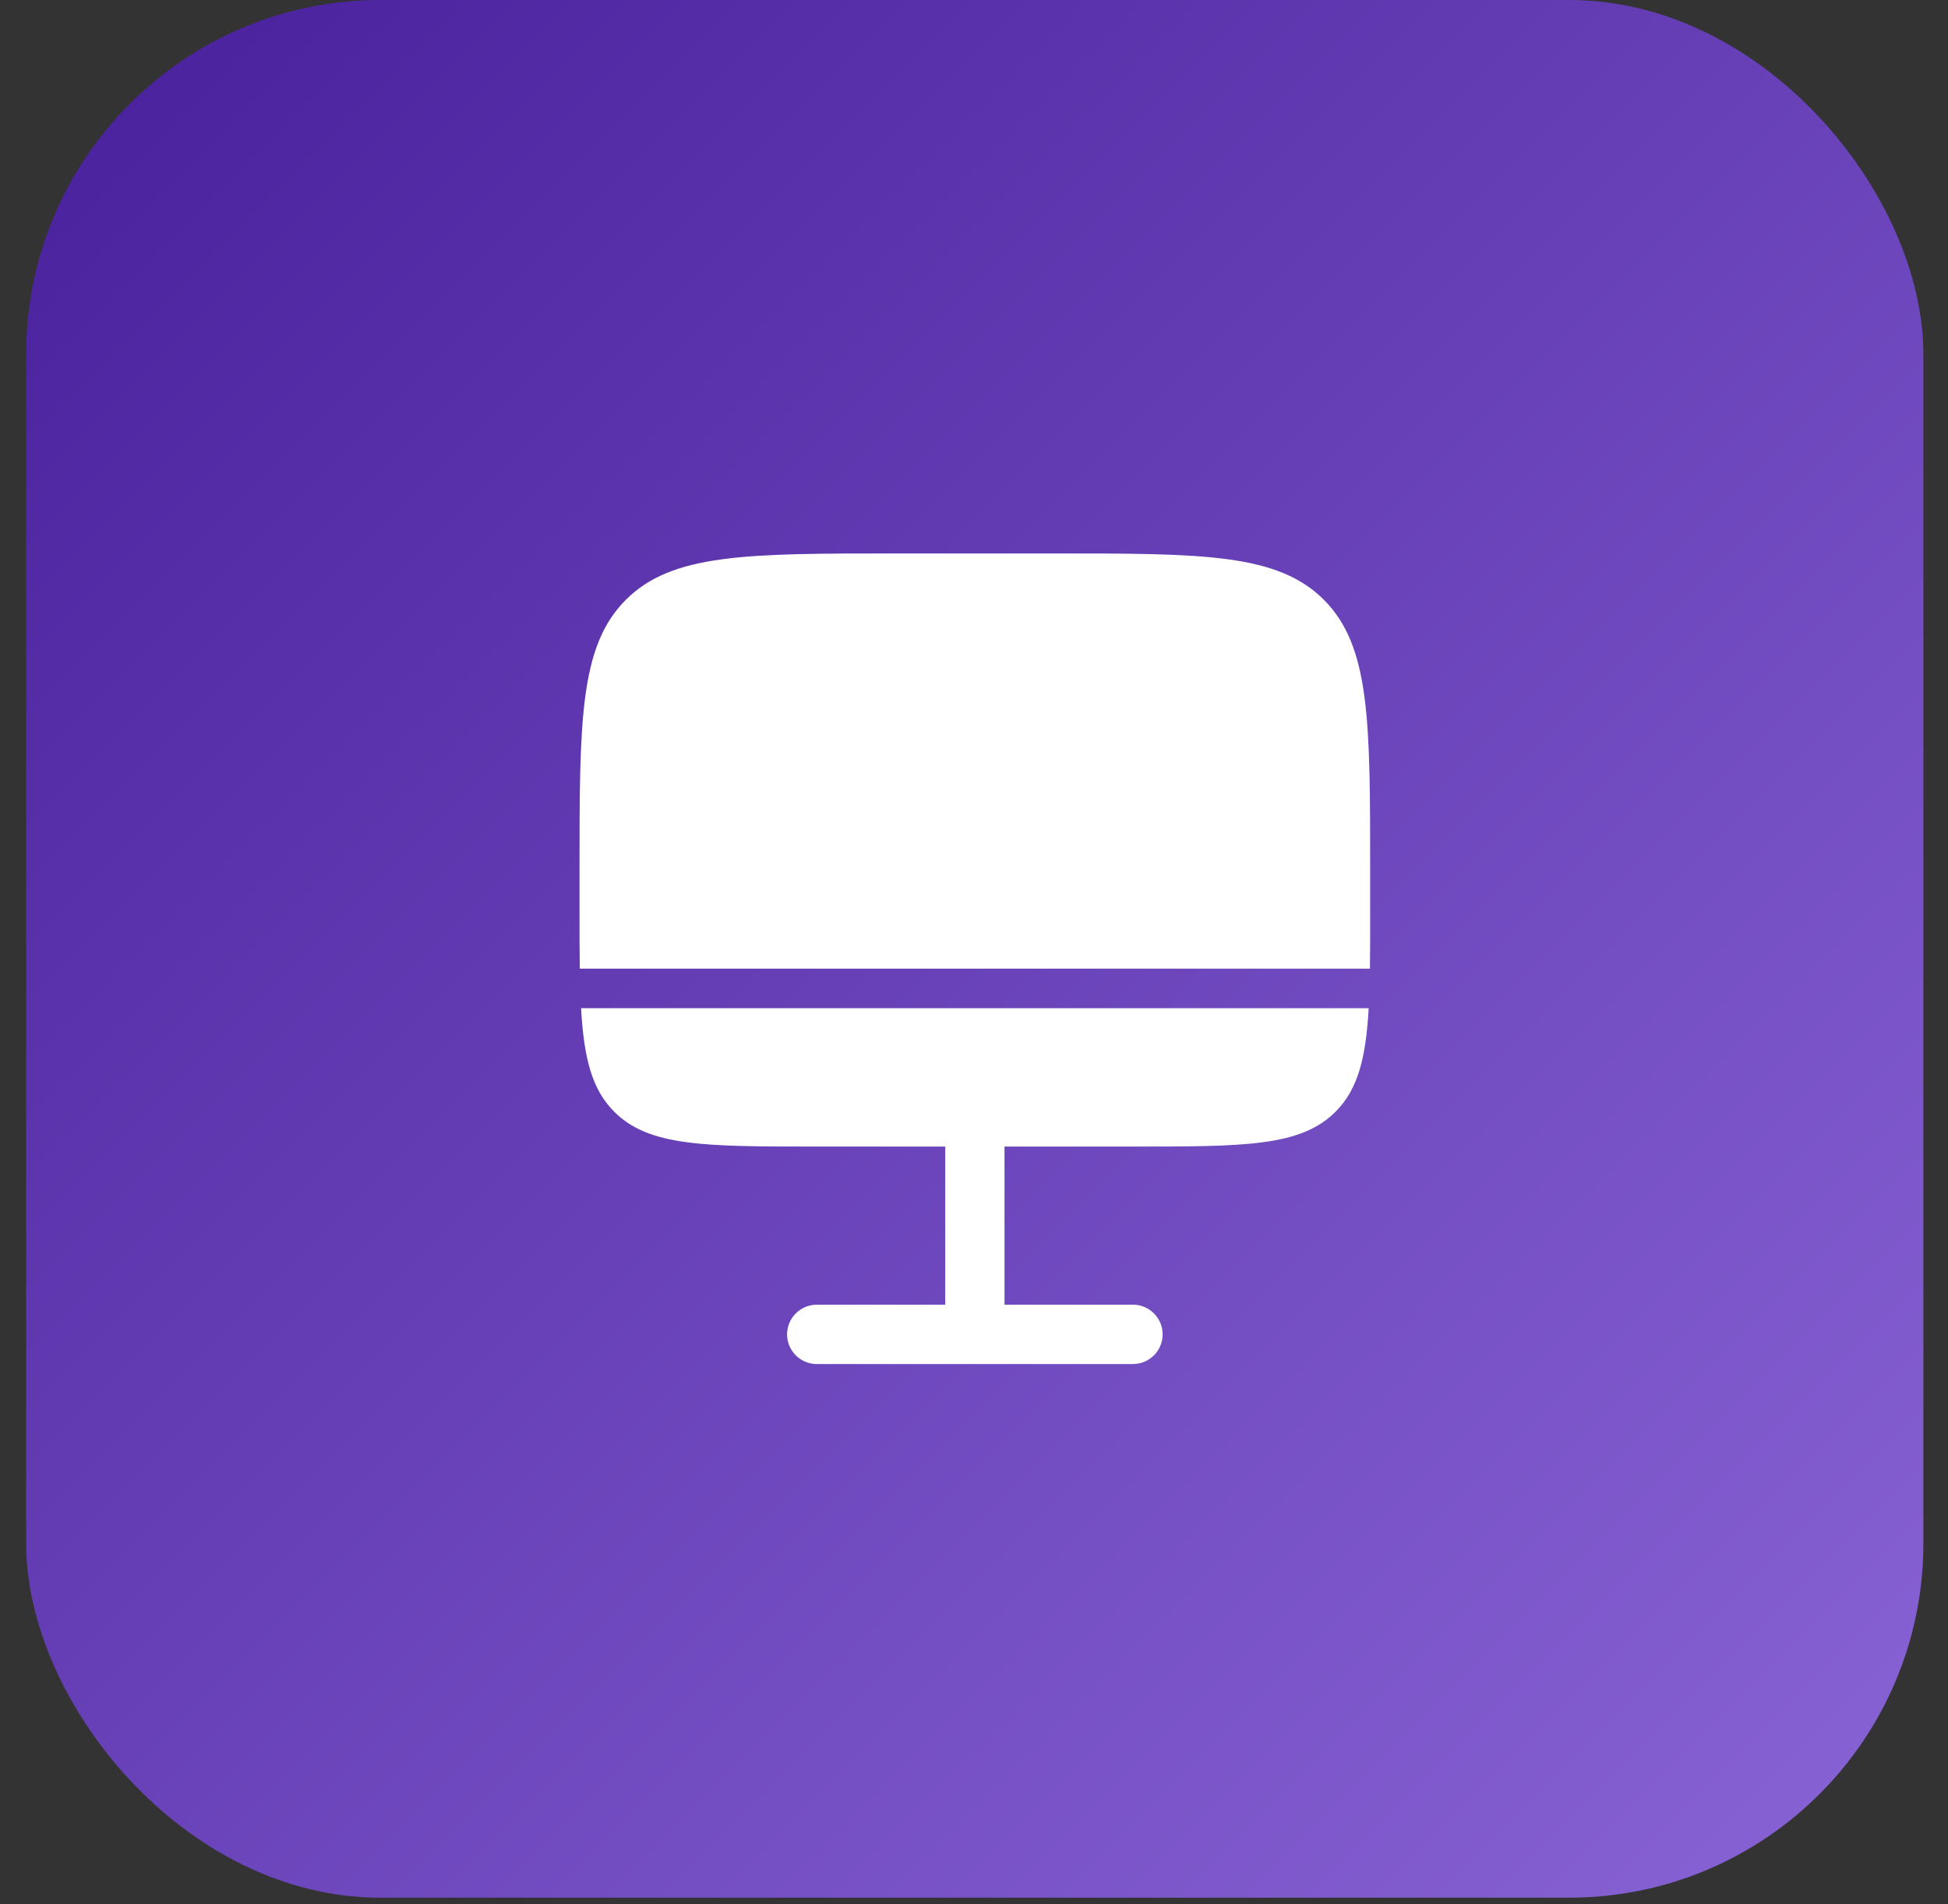
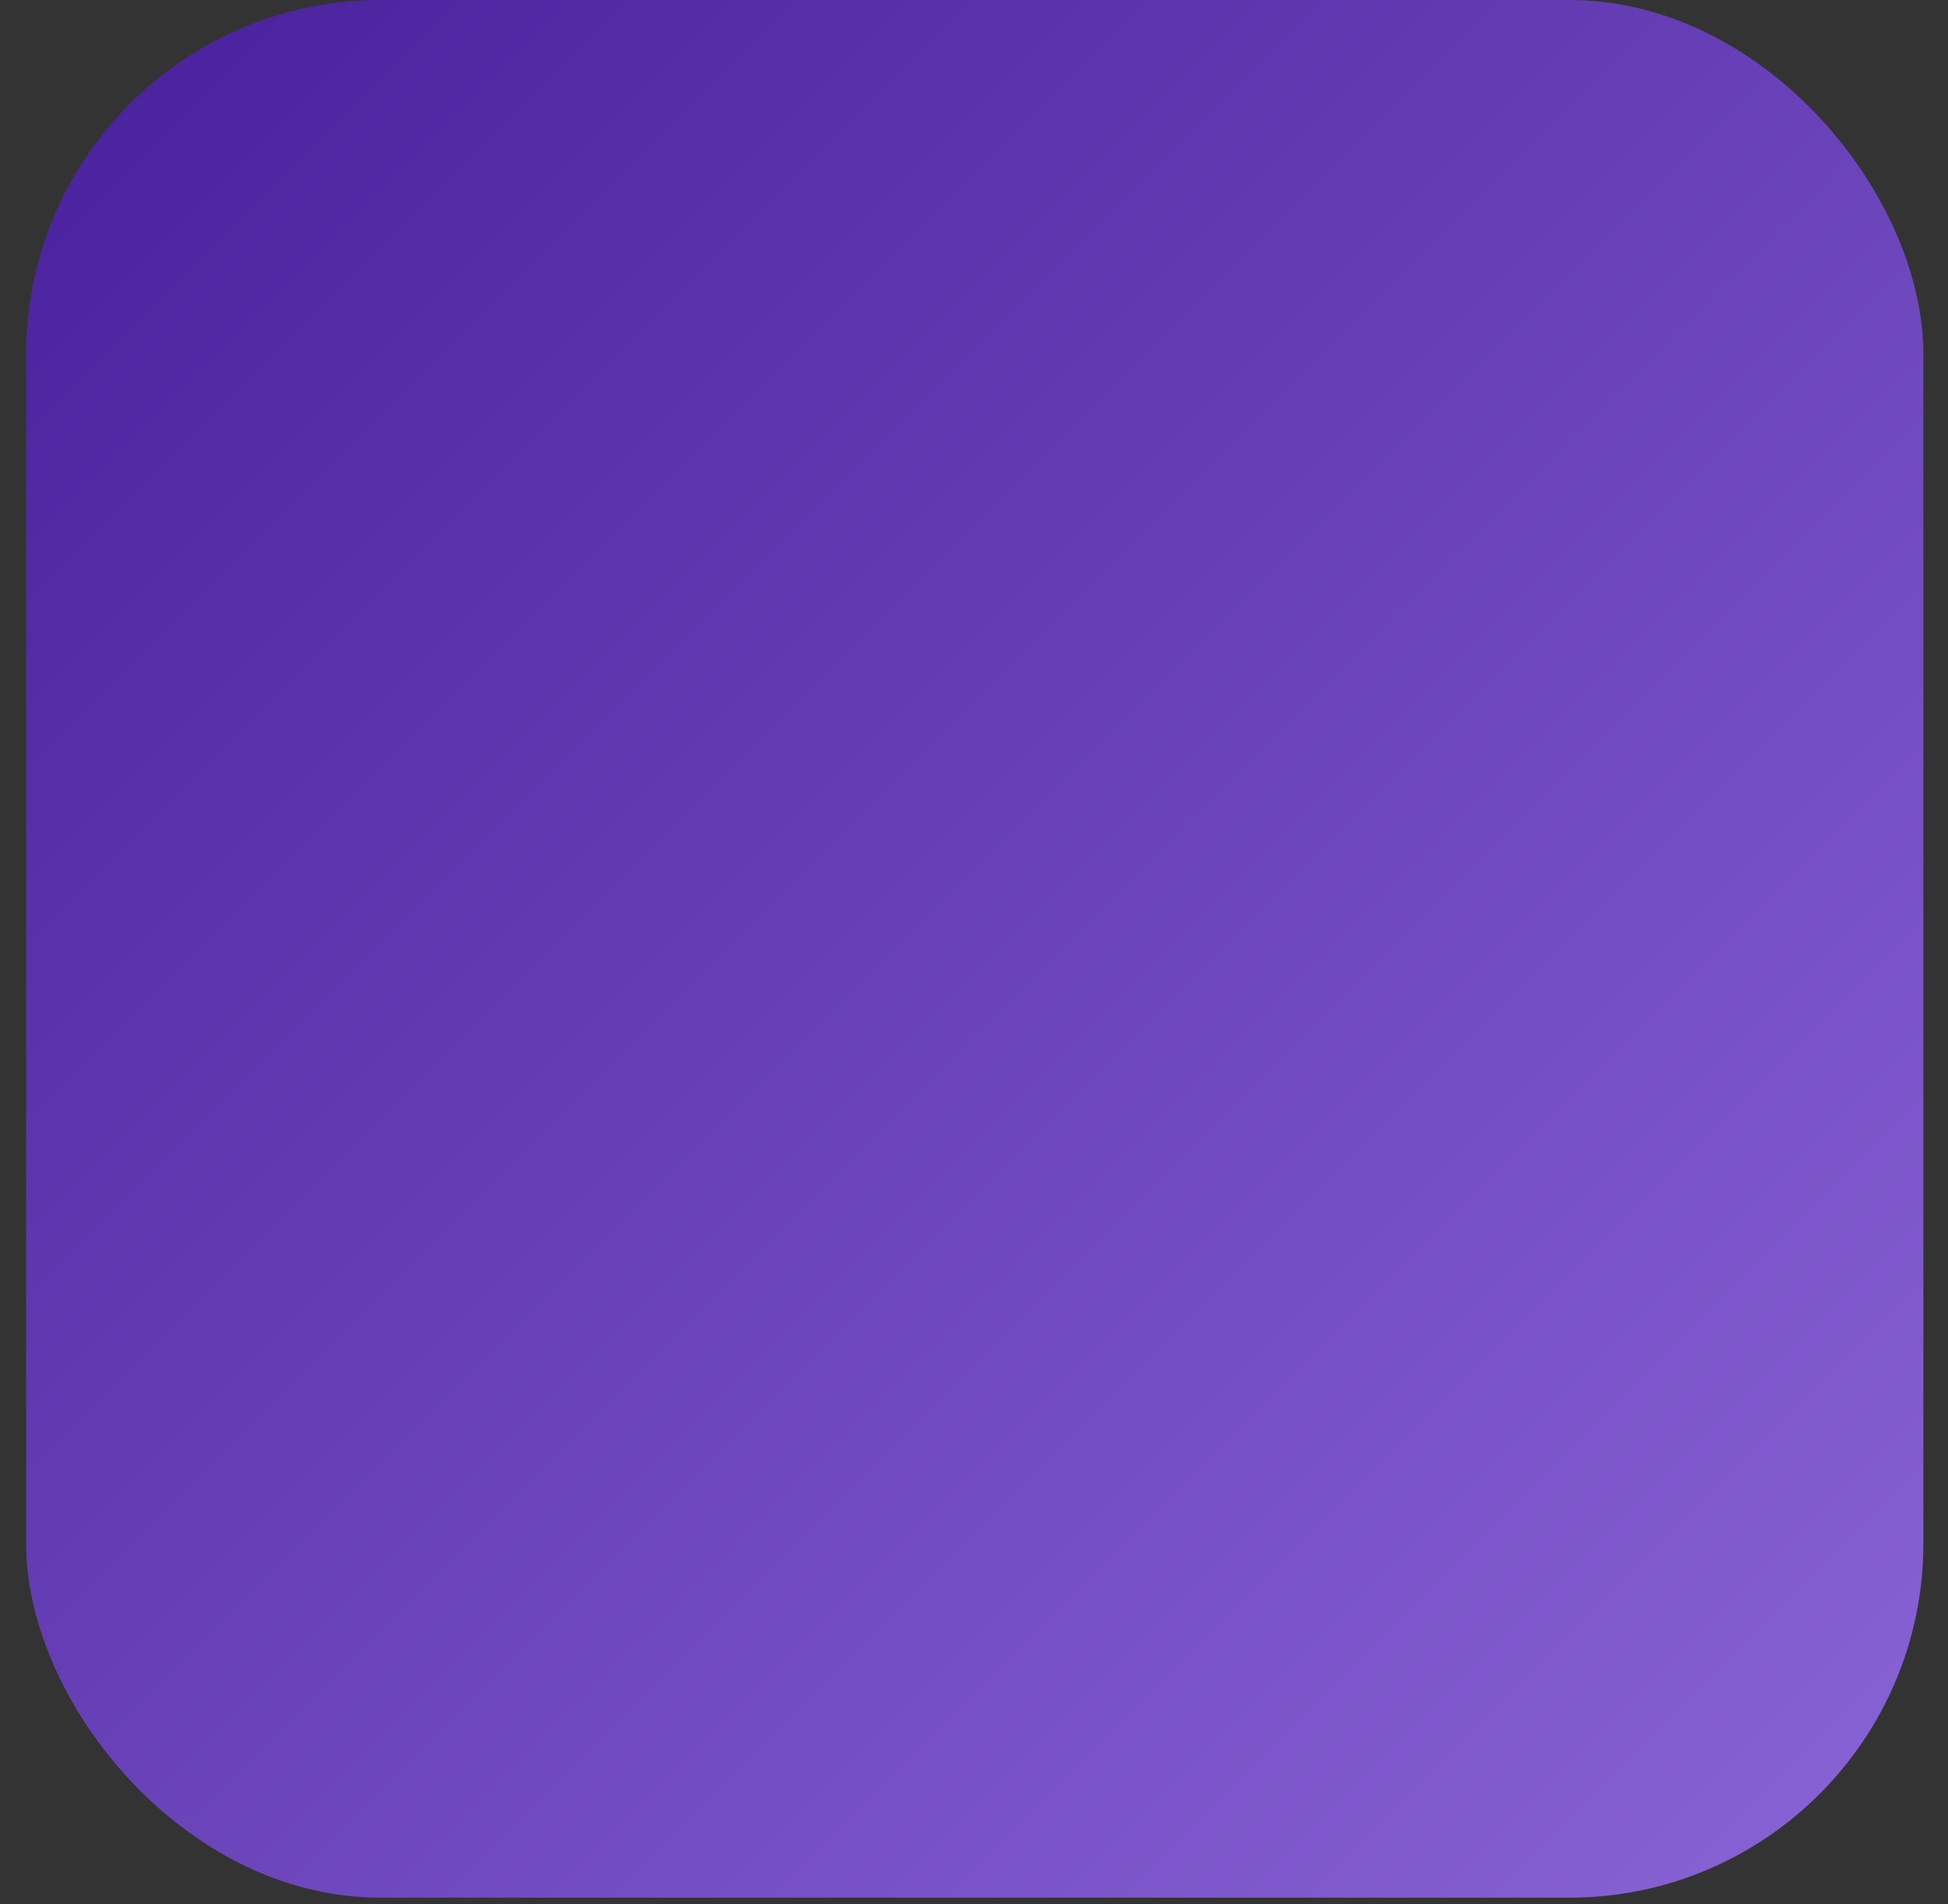
<svg xmlns="http://www.w3.org/2000/svg" width="44" height="43" viewBox="0 0 44 43" fill="none">
  <rect x="0" y="0" width="44" height="43" fill="#333333" stroke="none" />
  <rect x="0.59" width="42.854" height="42.854" rx="8" fill="url(#paint0_linear_1647_2636)" />
-   <path d="M18.448 25.892C15.922 25.892 14.659 25.892 13.875 25.107C13.366 24.599 13.188 23.89 13.125 22.767H30.915C30.852 23.89 30.673 24.599 30.165 25.107C29.378 25.892 28.115 25.892 25.591 25.892H22.689V29.463H25.591C25.769 29.463 25.939 29.534 26.064 29.66C26.19 29.785 26.261 29.956 26.261 30.133C26.261 30.311 26.19 30.481 26.064 30.607C25.939 30.732 25.769 30.803 25.591 30.803H18.448C18.27 30.803 18.1 30.732 17.974 30.607C17.849 30.481 17.778 30.311 17.778 30.133C17.778 29.956 17.849 29.785 17.974 29.66C18.1 29.534 18.27 29.463 18.448 29.463H21.35V25.892H18.448ZM20.233 12.498H23.805C27.172 12.498 28.856 12.498 29.902 13.544C30.948 14.591 30.948 16.274 30.948 19.641V20.534C30.95 21.027 30.948 21.473 30.943 21.874H13.096C13.091 21.473 13.089 21.027 13.09 20.534V19.641C13.09 16.274 13.09 14.59 14.137 13.544C15.183 12.499 16.866 12.498 20.233 12.498Z" fill="white" />
  <defs>
    <linearGradient id="paint0_linear_1647_2636" x1="0.59" y1="0" x2="43.444" y2="42.854" gradientUnits="userSpaceOnUse">
      <stop stop-color="#4E1BB6" stop-opacity="0.8" />
      <stop offset="1" stop-color="#9F71FF" stop-opacity="0.8" />
    </linearGradient>
  </defs>
</svg>